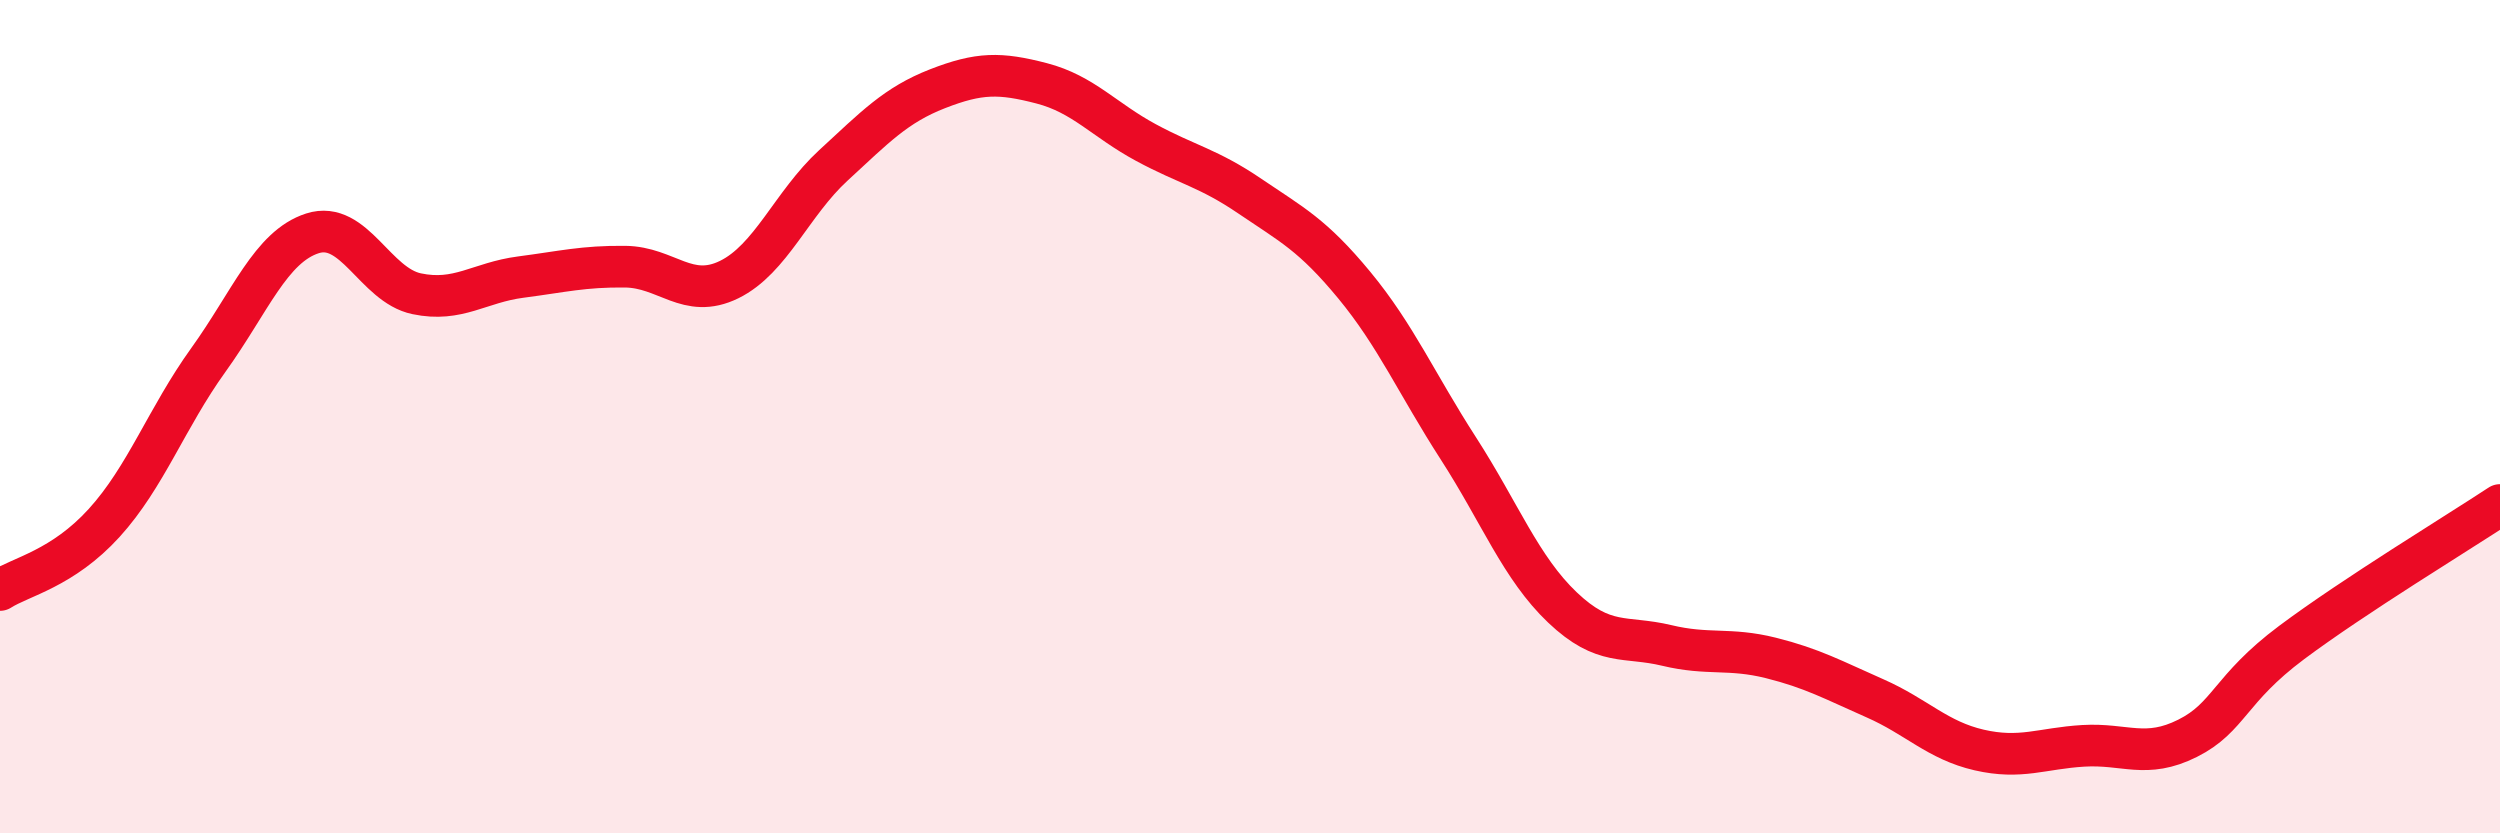
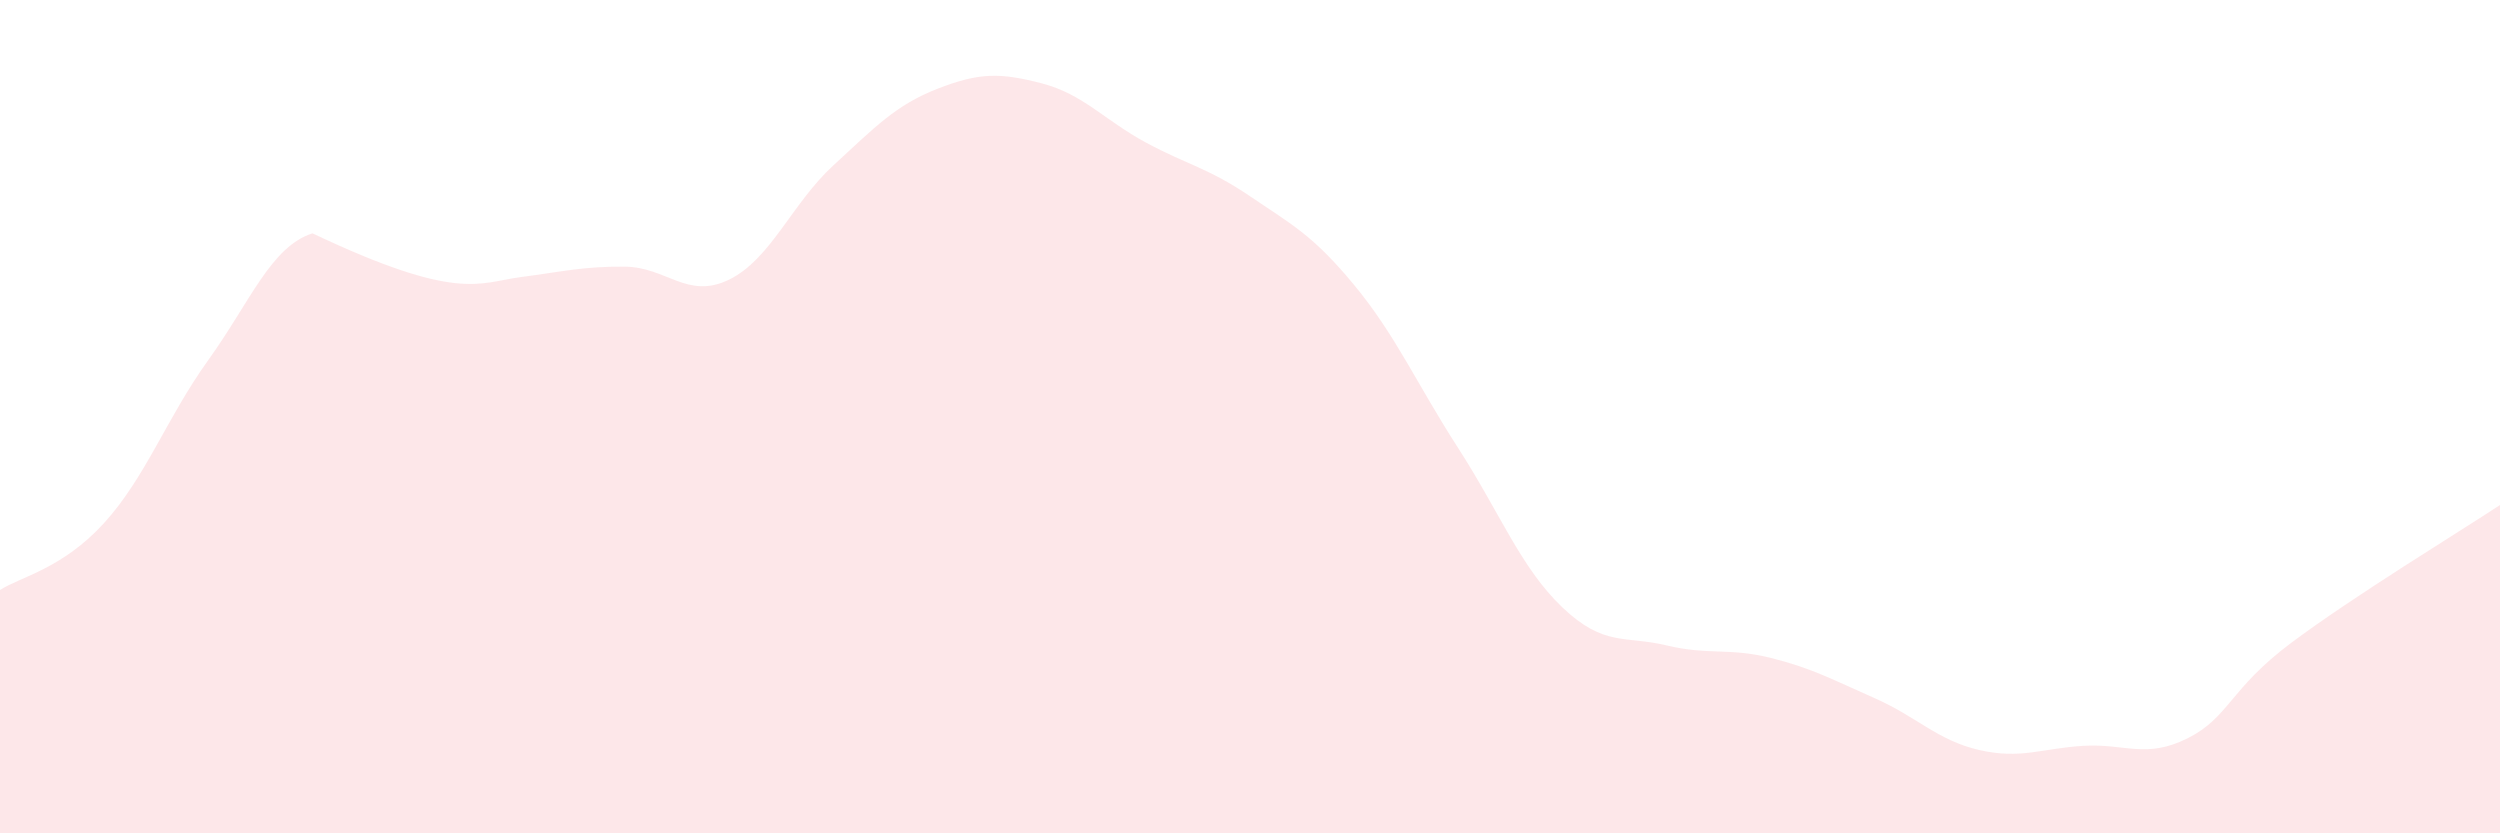
<svg xmlns="http://www.w3.org/2000/svg" width="60" height="20" viewBox="0 0 60 20">
-   <path d="M 0,14.16 C 0.5,13.84 1.5,13.65 2.5,12.55 C 3.5,11.45 4,10.03 5,8.64 C 6,7.25 6.5,5.92 7.5,5.6 C 8.5,5.28 9,6.84 10,7.05 C 11,7.26 11.5,6.78 12.5,6.65 C 13.5,6.52 14,6.39 15,6.4 C 16,6.41 16.5,7.2 17.5,6.71 C 18.5,6.22 19,4.89 20,3.97 C 21,3.05 21.5,2.52 22.5,2.13 C 23.5,1.74 24,1.74 25,2 C 26,2.26 26.5,2.88 27.5,3.42 C 28.5,3.96 29,4.03 30,4.71 C 31,5.39 31.5,5.63 32.5,6.84 C 33.5,8.05 34,9.21 35,10.76 C 36,12.31 36.5,13.63 37.5,14.58 C 38.5,15.53 39,15.25 40,15.49 C 41,15.73 41.5,15.54 42.5,15.79 C 43.5,16.04 44,16.32 45,16.76 C 46,17.2 46.5,17.77 47.5,18 C 48.5,18.23 49,17.96 50,17.9 C 51,17.84 51.5,18.22 52.5,17.72 C 53.5,17.22 53.5,16.54 55,15.42 C 56.5,14.3 59,12.78 60,12.12L60 20L0 20Z" fill="#EB0A25" opacity="0.1" stroke-linecap="round" stroke-linejoin="round" />
-   <path d="M 0,14.16 C 0.5,13.84 1.5,13.65 2.5,12.55 C 3.5,11.45 4,10.03 5,8.64 C 6,7.25 6.5,5.92 7.5,5.6 C 8.5,5.28 9,6.84 10,7.05 C 11,7.26 11.5,6.78 12.5,6.65 C 13.5,6.52 14,6.39 15,6.4 C 16,6.41 16.5,7.2 17.5,6.71 C 18.5,6.22 19,4.89 20,3.97 C 21,3.05 21.5,2.52 22.5,2.13 C 23.5,1.74 24,1.74 25,2 C 26,2.26 26.5,2.88 27.5,3.42 C 28.5,3.96 29,4.03 30,4.71 C 31,5.39 31.5,5.63 32.5,6.84 C 33.5,8.05 34,9.21 35,10.76 C 36,12.31 36.5,13.63 37.5,14.58 C 38.5,15.53 39,15.25 40,15.49 C 41,15.73 41.5,15.54 42.5,15.79 C 43.5,16.04 44,16.32 45,16.76 C 46,17.2 46.5,17.77 47.5,18 C 48.5,18.23 49,17.96 50,17.9 C 51,17.84 51.5,18.22 52.5,17.72 C 53.5,17.22 53.5,16.54 55,15.42 C 56.5,14.3 59,12.78 60,12.12" stroke="#EB0A25" stroke-width="1" fill="none" stroke-linecap="round" stroke-linejoin="round" />
+   <path d="M 0,14.16 C 0.5,13.84 1.5,13.65 2.5,12.55 C 3.5,11.45 4,10.03 5,8.64 C 6,7.25 6.5,5.92 7.5,5.6 C 11,7.26 11.5,6.78 12.5,6.65 C 13.5,6.52 14,6.39 15,6.4 C 16,6.41 16.5,7.2 17.5,6.71 C 18.5,6.22 19,4.89 20,3.97 C 21,3.05 21.5,2.52 22.5,2.13 C 23.5,1.74 24,1.74 25,2 C 26,2.26 26.5,2.88 27.5,3.42 C 28.5,3.96 29,4.03 30,4.71 C 31,5.39 31.5,5.63 32.5,6.84 C 33.5,8.05 34,9.21 35,10.76 C 36,12.31 36.5,13.63 37.5,14.58 C 38.5,15.53 39,15.25 40,15.49 C 41,15.73 41.5,15.54 42.5,15.79 C 43.5,16.04 44,16.32 45,16.76 C 46,17.2 46.5,17.77 47.5,18 C 48.5,18.23 49,17.96 50,17.9 C 51,17.84 51.5,18.22 52.5,17.72 C 53.5,17.22 53.5,16.54 55,15.42 C 56.5,14.3 59,12.78 60,12.12L60 20L0 20Z" fill="#EB0A25" opacity="0.1" stroke-linecap="round" stroke-linejoin="round" />
</svg>